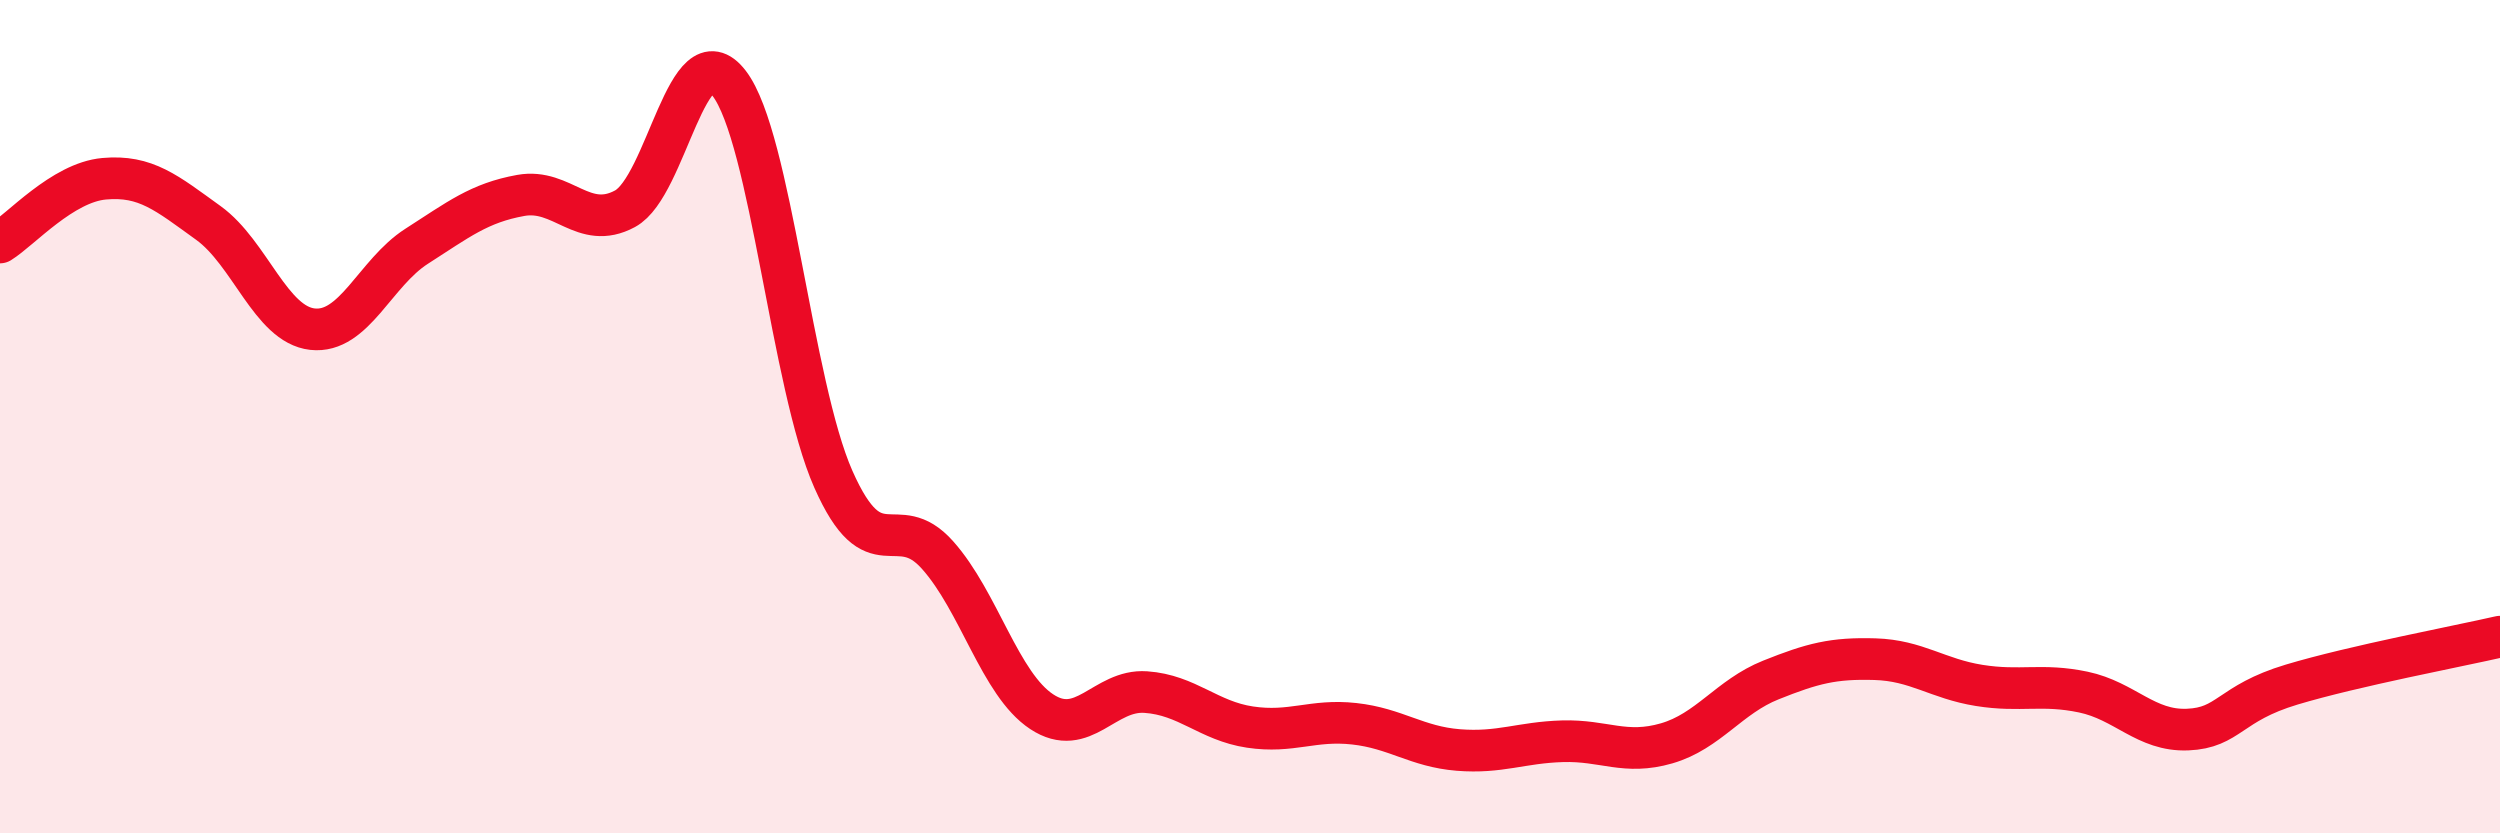
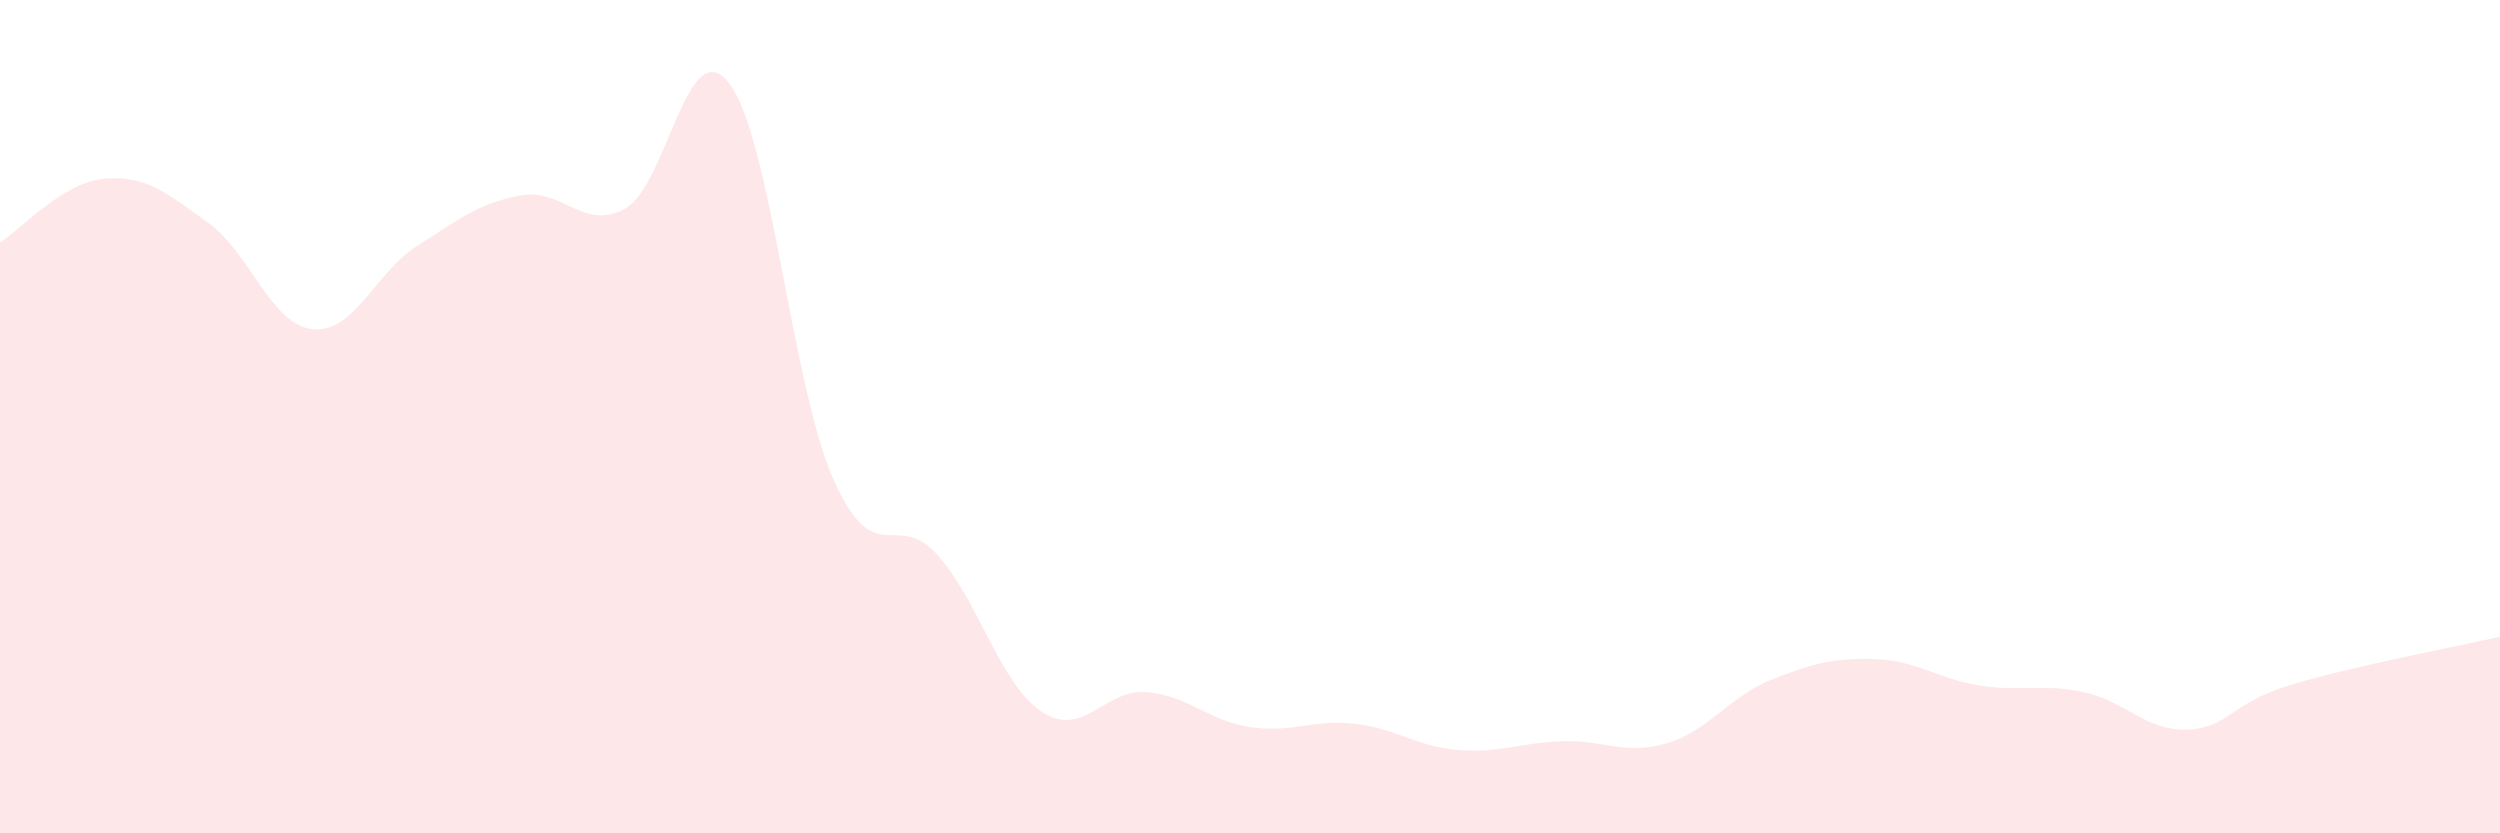
<svg xmlns="http://www.w3.org/2000/svg" width="60" height="20" viewBox="0 0 60 20">
  <path d="M 0,5.82 C 0.5,5.51 1.5,4.38 2.5,4.29 C 3.5,4.2 4,4.63 5,5.35 C 6,6.07 6.5,7.79 7.5,7.9 C 8.5,8.01 9,6.55 10,5.91 C 11,5.27 11.5,4.87 12.5,4.69 C 13.5,4.51 14,5.55 15,5.01 C 16,4.47 16.5,0.7 17.5,2 C 18.5,3.3 19,9.24 20,11.5 C 21,13.76 21.5,12.2 22.5,13.32 C 23.5,14.44 24,16.42 25,17.08 C 26,17.74 26.5,16.54 27.5,16.61 C 28.5,16.68 29,17.3 30,17.45 C 31,17.6 31.5,17.26 32.5,17.37 C 33.5,17.48 34,17.92 35,18 C 36,18.08 36.5,17.82 37.5,17.79 C 38.5,17.76 39,18.13 40,17.84 C 41,17.55 41.5,16.72 42.5,16.32 C 43.5,15.92 44,15.79 45,15.82 C 46,15.85 46.5,16.29 47.5,16.45 C 48.5,16.61 49,16.4 50,16.61 C 51,16.82 51.5,17.55 52.5,17.51 C 53.5,17.47 53.5,16.88 55,16.43 C 56.5,15.98 59,15.51 60,15.28L60 20L0 20Z" fill="#EB0A25" opacity="0.1" stroke-linecap="round" stroke-linejoin="round" />
-   <path d="M 0,5.82 C 0.5,5.51 1.5,4.38 2.5,4.29 C 3.5,4.2 4,4.63 5,5.35 C 6,6.07 6.5,7.79 7.5,7.9 C 8.5,8.01 9,6.55 10,5.91 C 11,5.27 11.5,4.87 12.5,4.69 C 13.5,4.51 14,5.55 15,5.01 C 16,4.47 16.5,0.7 17.5,2 C 18.5,3.3 19,9.24 20,11.5 C 21,13.76 21.5,12.2 22.5,13.32 C 23.5,14.44 24,16.42 25,17.08 C 26,17.74 26.5,16.54 27.5,16.61 C 28.5,16.68 29,17.3 30,17.45 C 31,17.6 31.5,17.26 32.5,17.37 C 33.5,17.48 34,17.92 35,18 C 36,18.08 36.5,17.82 37.5,17.79 C 38.5,17.76 39,18.13 40,17.84 C 41,17.55 41.5,16.72 42.5,16.32 C 43.5,15.92 44,15.79 45,15.82 C 46,15.85 46.5,16.29 47.5,16.45 C 48.5,16.61 49,16.4 50,16.61 C 51,16.82 51.5,17.55 52.5,17.51 C 53.5,17.47 53.5,16.88 55,16.43 C 56.5,15.98 59,15.51 60,15.28" stroke="#EB0A25" stroke-width="1" fill="none" stroke-linecap="round" stroke-linejoin="round" />
</svg>